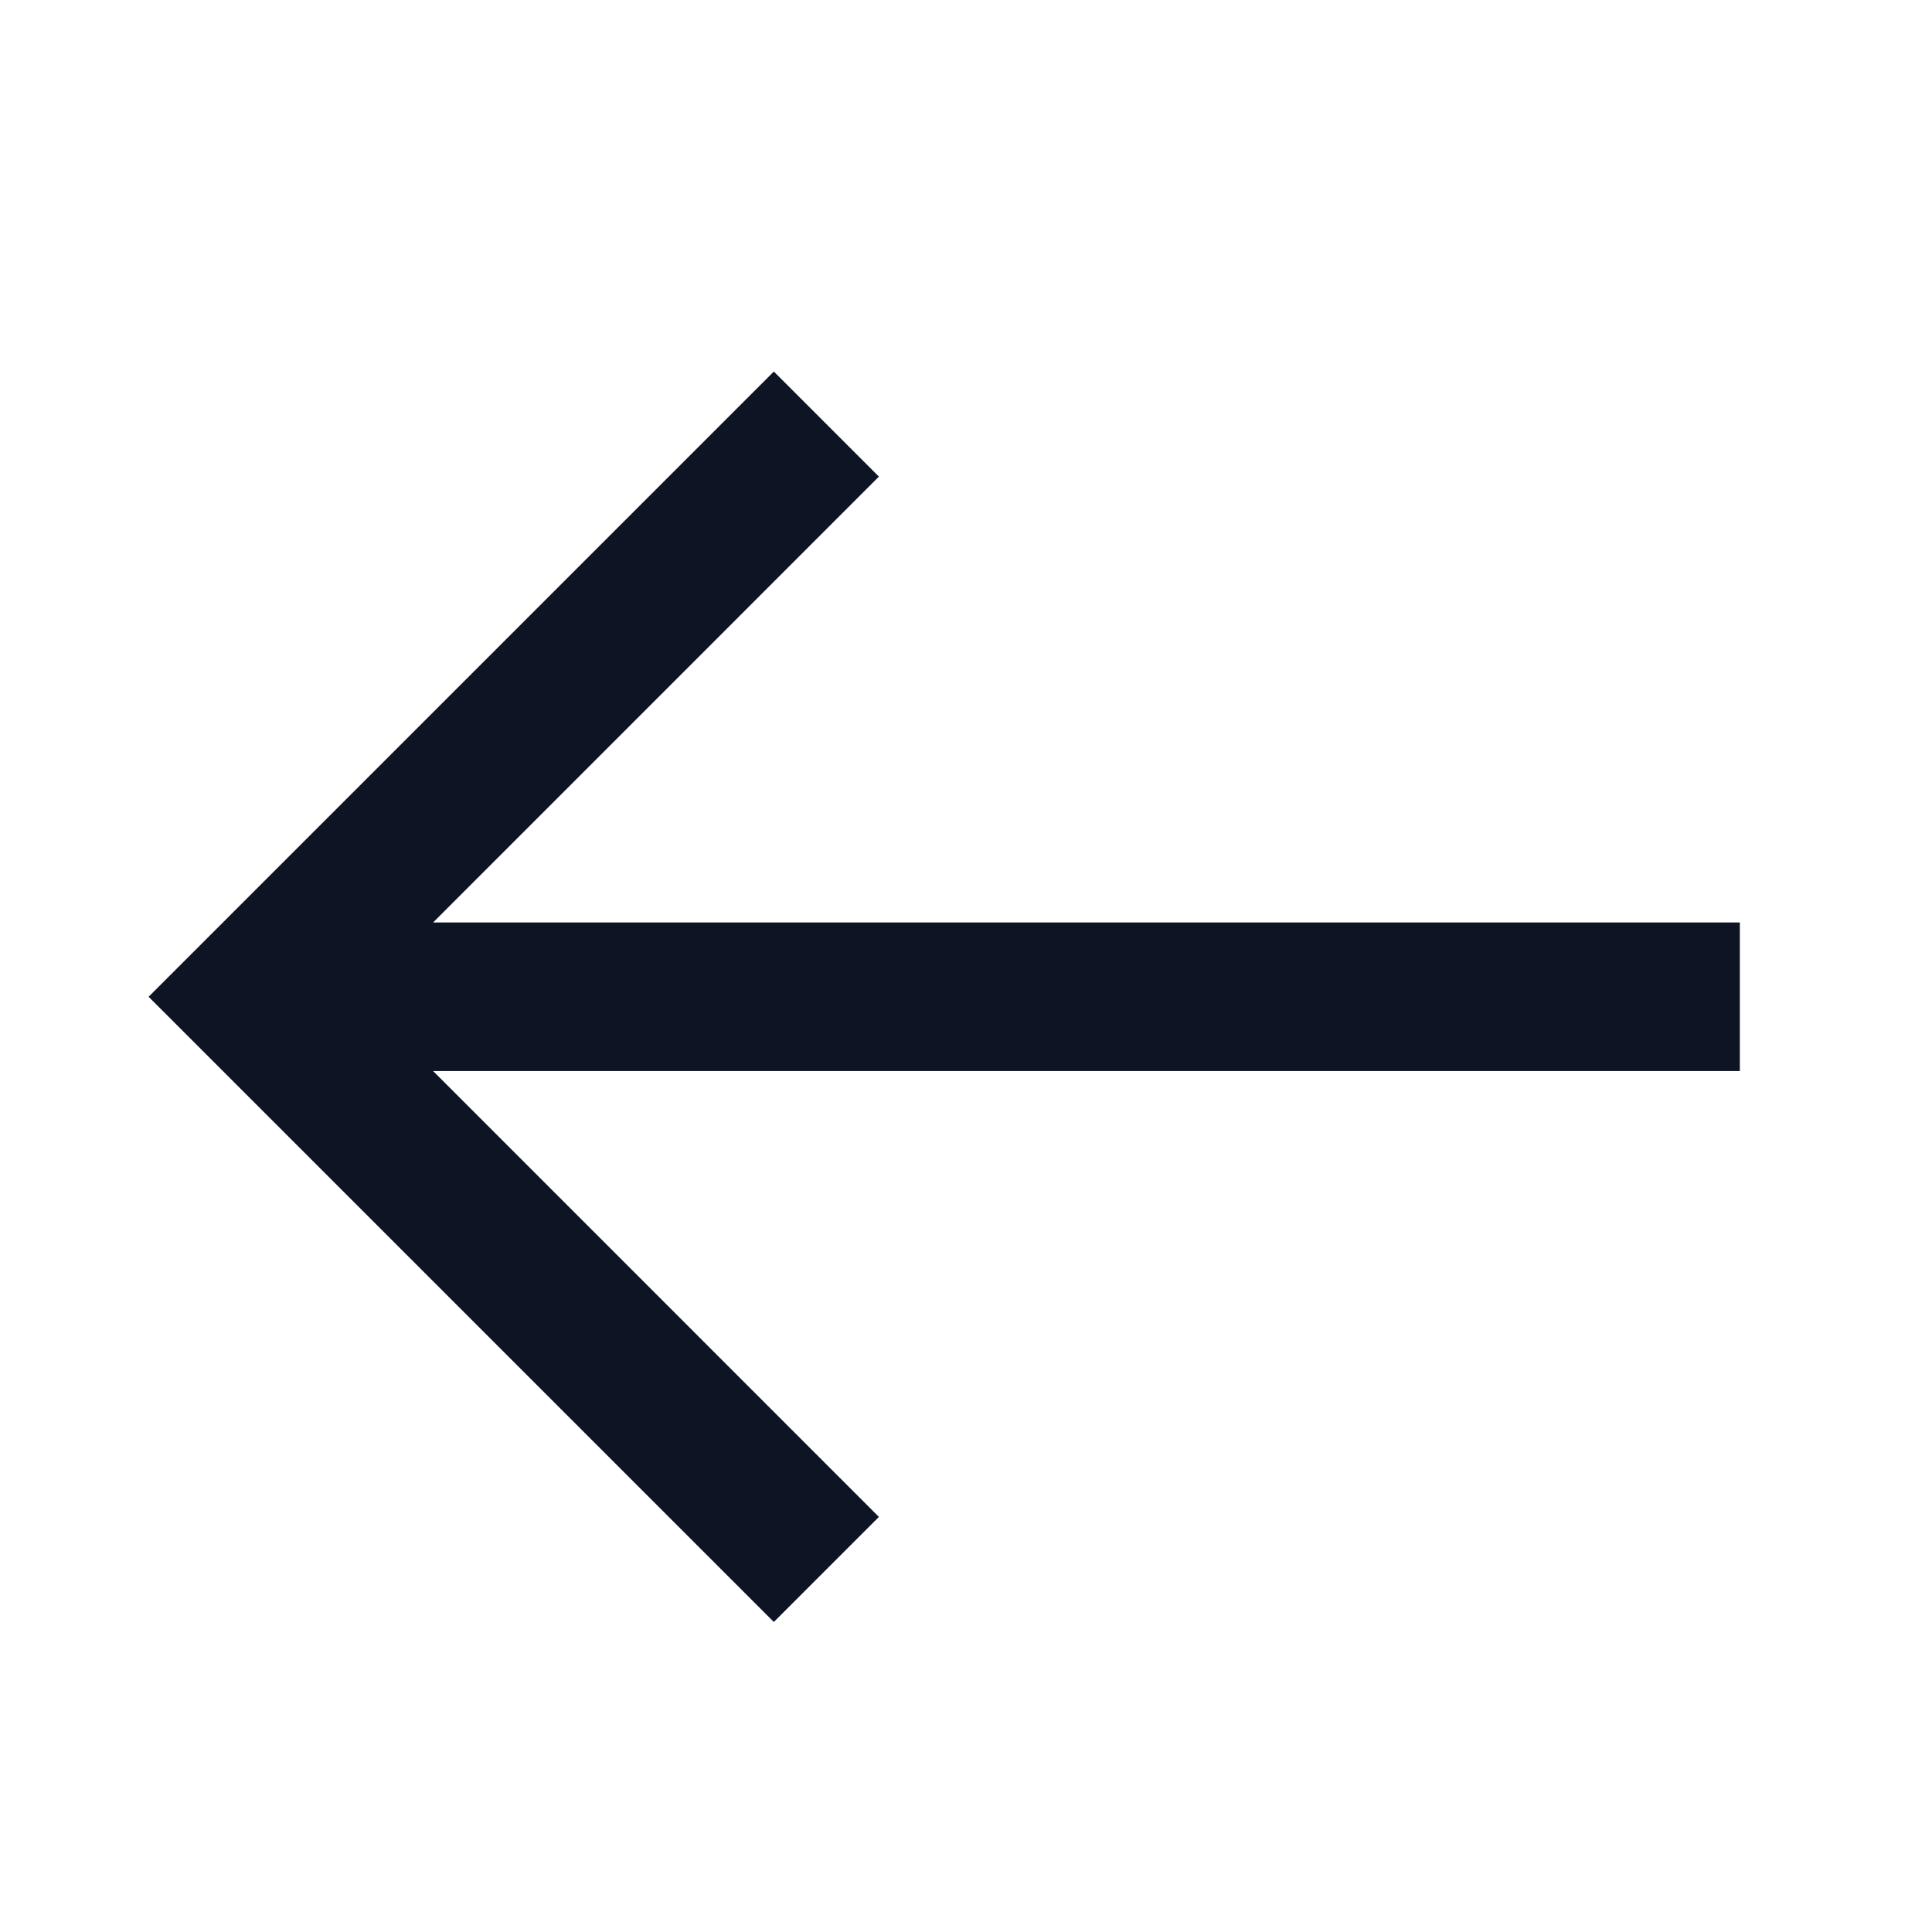
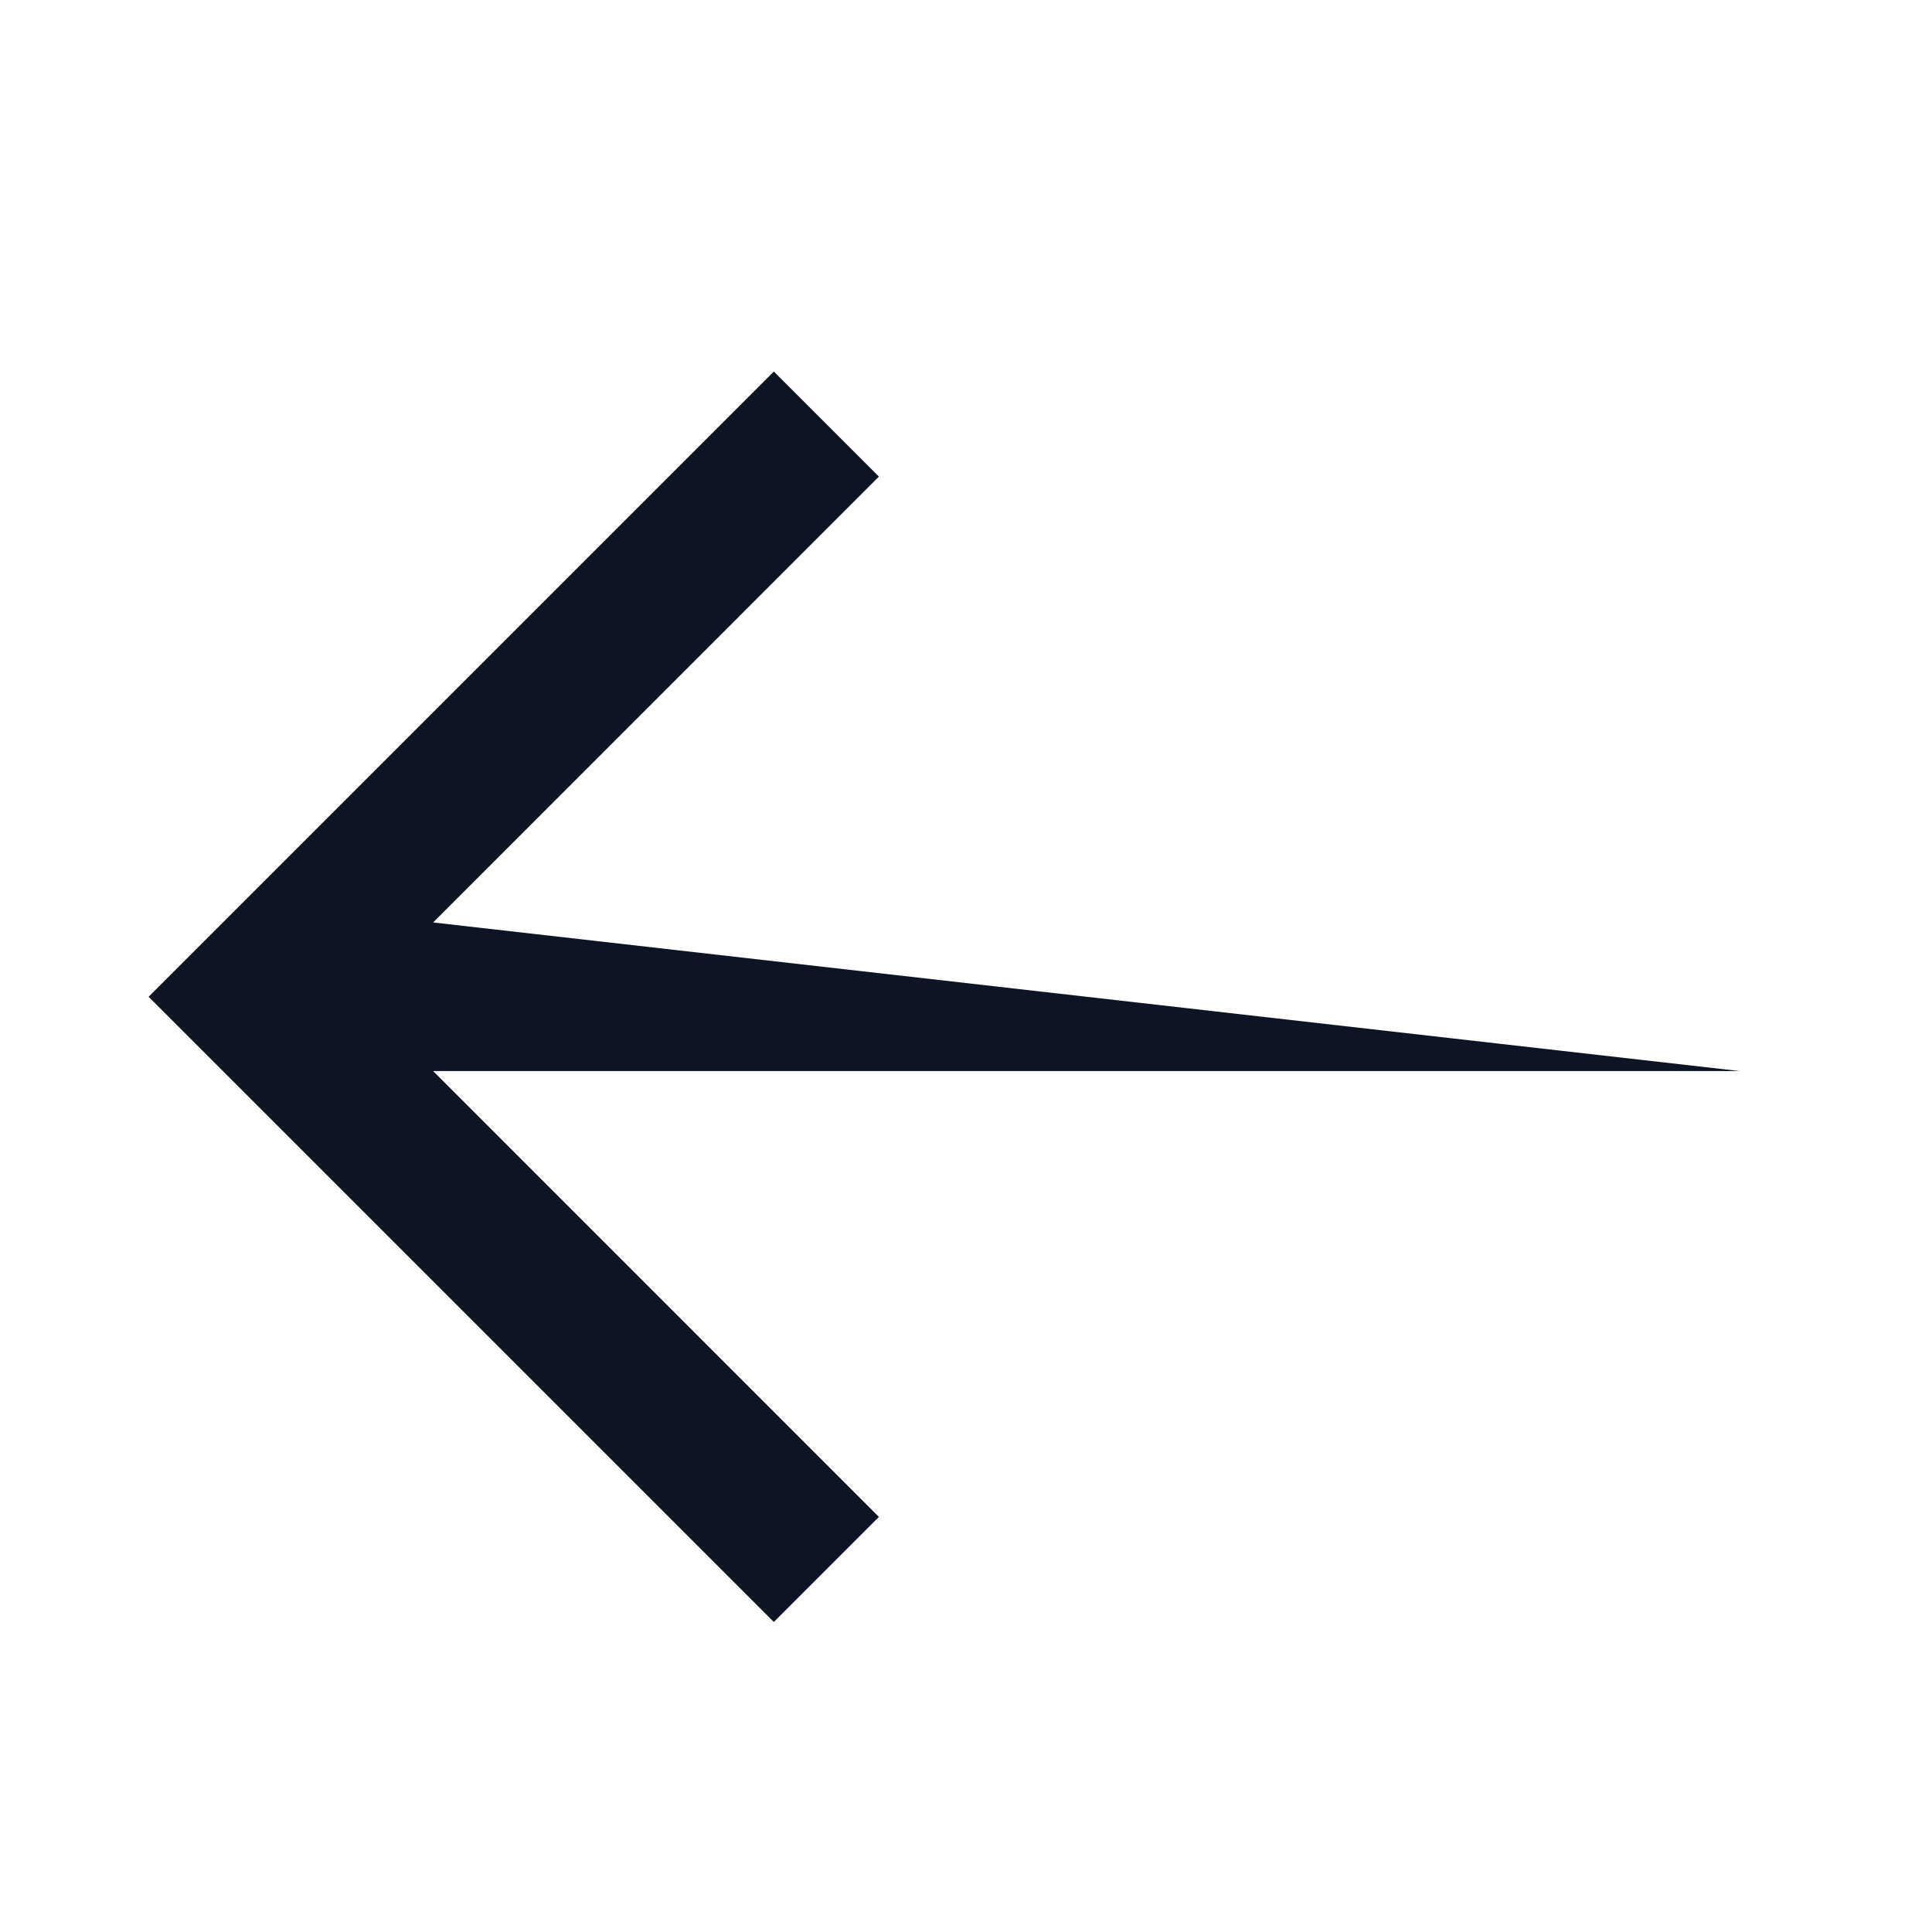
<svg xmlns="http://www.w3.org/2000/svg" class="t_submenu__close-icon" width="26px" height="26px" viewBox="0 0 26 26">
-   <path d="M10.414,5 L11.828,6.414 L5.829,12.414 L23.414,12.414 L23.414,14.414 L5.829,14.414 L11.828,20.414 L10.414,21.828 L2,13.414 L10.414,5 Z" fill="rgb(13, 20, 36)" />
+   <path d="M10.414,5 L11.828,6.414 L5.829,12.414 L23.414,14.414 L5.829,14.414 L11.828,20.414 L10.414,21.828 L2,13.414 L10.414,5 Z" fill="rgb(13, 20, 36)" />
</svg>